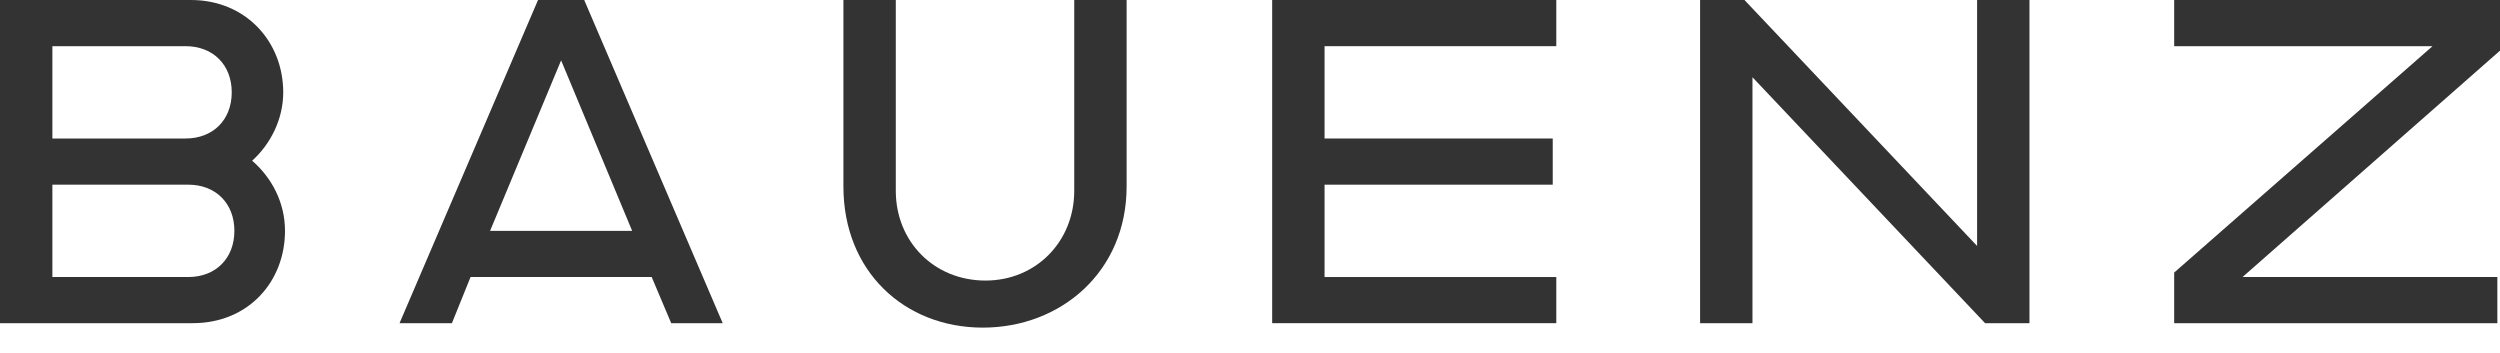
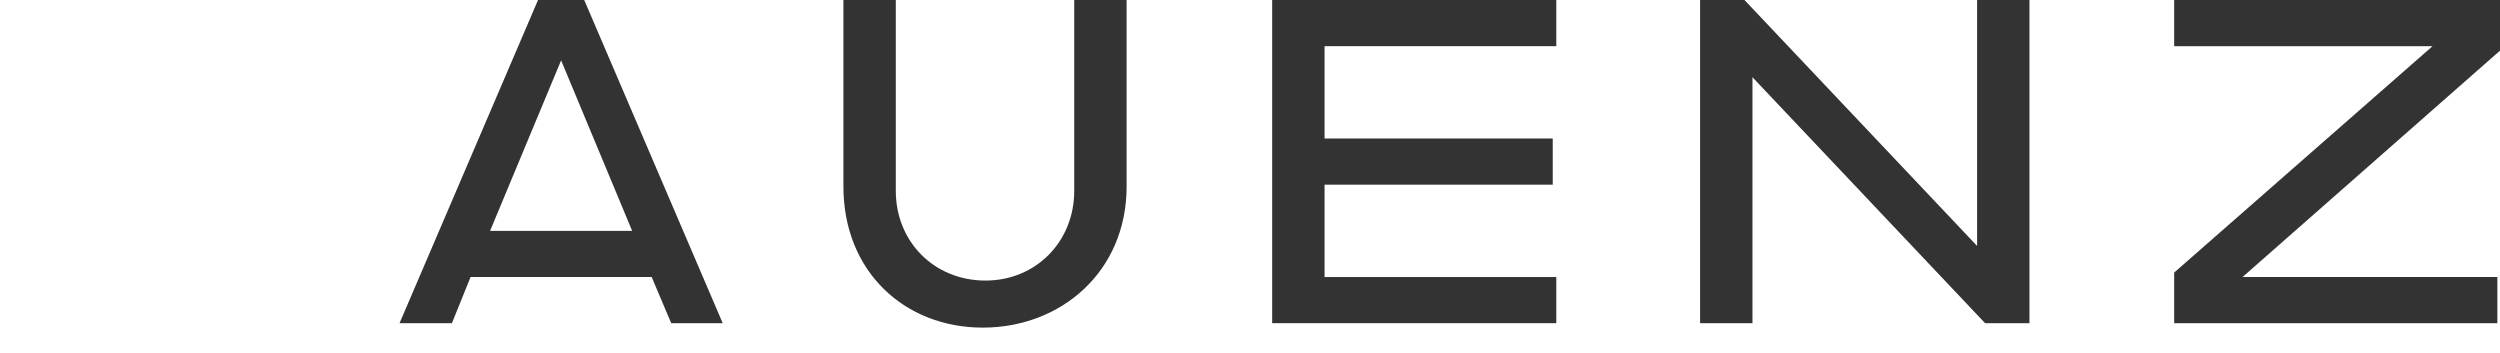
<svg xmlns="http://www.w3.org/2000/svg" width="85" height="12" viewBox="0 0 85 12" fill="none">
-   <path d="M0 0H6.49C8.362 0 9.63 1.419 9.63 3.14C9.63 4.045 9.207 4.89 8.573 5.464C9.237 6.038 9.69 6.883 9.69 7.849C9.69 9.569 8.452 10.988 6.551 10.988H0V0ZM6.309 4.709C7.245 4.709 7.879 4.075 7.879 3.14C7.879 2.204 7.245 1.57 6.309 1.57H1.781V4.709H6.309ZM6.4 9.419C7.335 9.419 7.969 8.784 7.969 7.849C7.969 6.913 7.335 6.279 6.4 6.279H1.781V9.419H6.4Z" fill="#333333" />
  <path d="M18.293 0H19.863L24.572 10.988H22.821L22.157 9.419H15.999L15.365 10.988H13.584L18.293 0ZM21.493 7.849L19.078 2.053L16.663 7.849H21.493Z" fill="#333333" />
  <path d="M28.676 6.339V0H30.457V6.49C30.457 8.211 31.755 9.539 33.506 9.539C35.226 9.539 36.524 8.211 36.524 6.49V0H38.305V6.339C38.305 9.237 36.072 11.139 33.415 11.139C30.759 11.139 28.676 9.237 28.676 6.339Z" fill="#333333" />
  <path d="M43.254 0H52.914V1.57H45.035V4.709H52.793V6.279H45.035V9.419H52.914V10.988H43.254V0Z" fill="#333333" />
  <path d="M57.803 0H59.312L67.221 8.362V0H69.002V10.988H67.493L59.584 2.626V10.988H57.803V0Z" fill="#333333" />
  <path d="M73.922 9.267L82.706 1.57H73.922V0H85.001V1.721L76.246 9.419H84.91V10.988H73.922V9.267Z" fill="#333333" />
</svg>